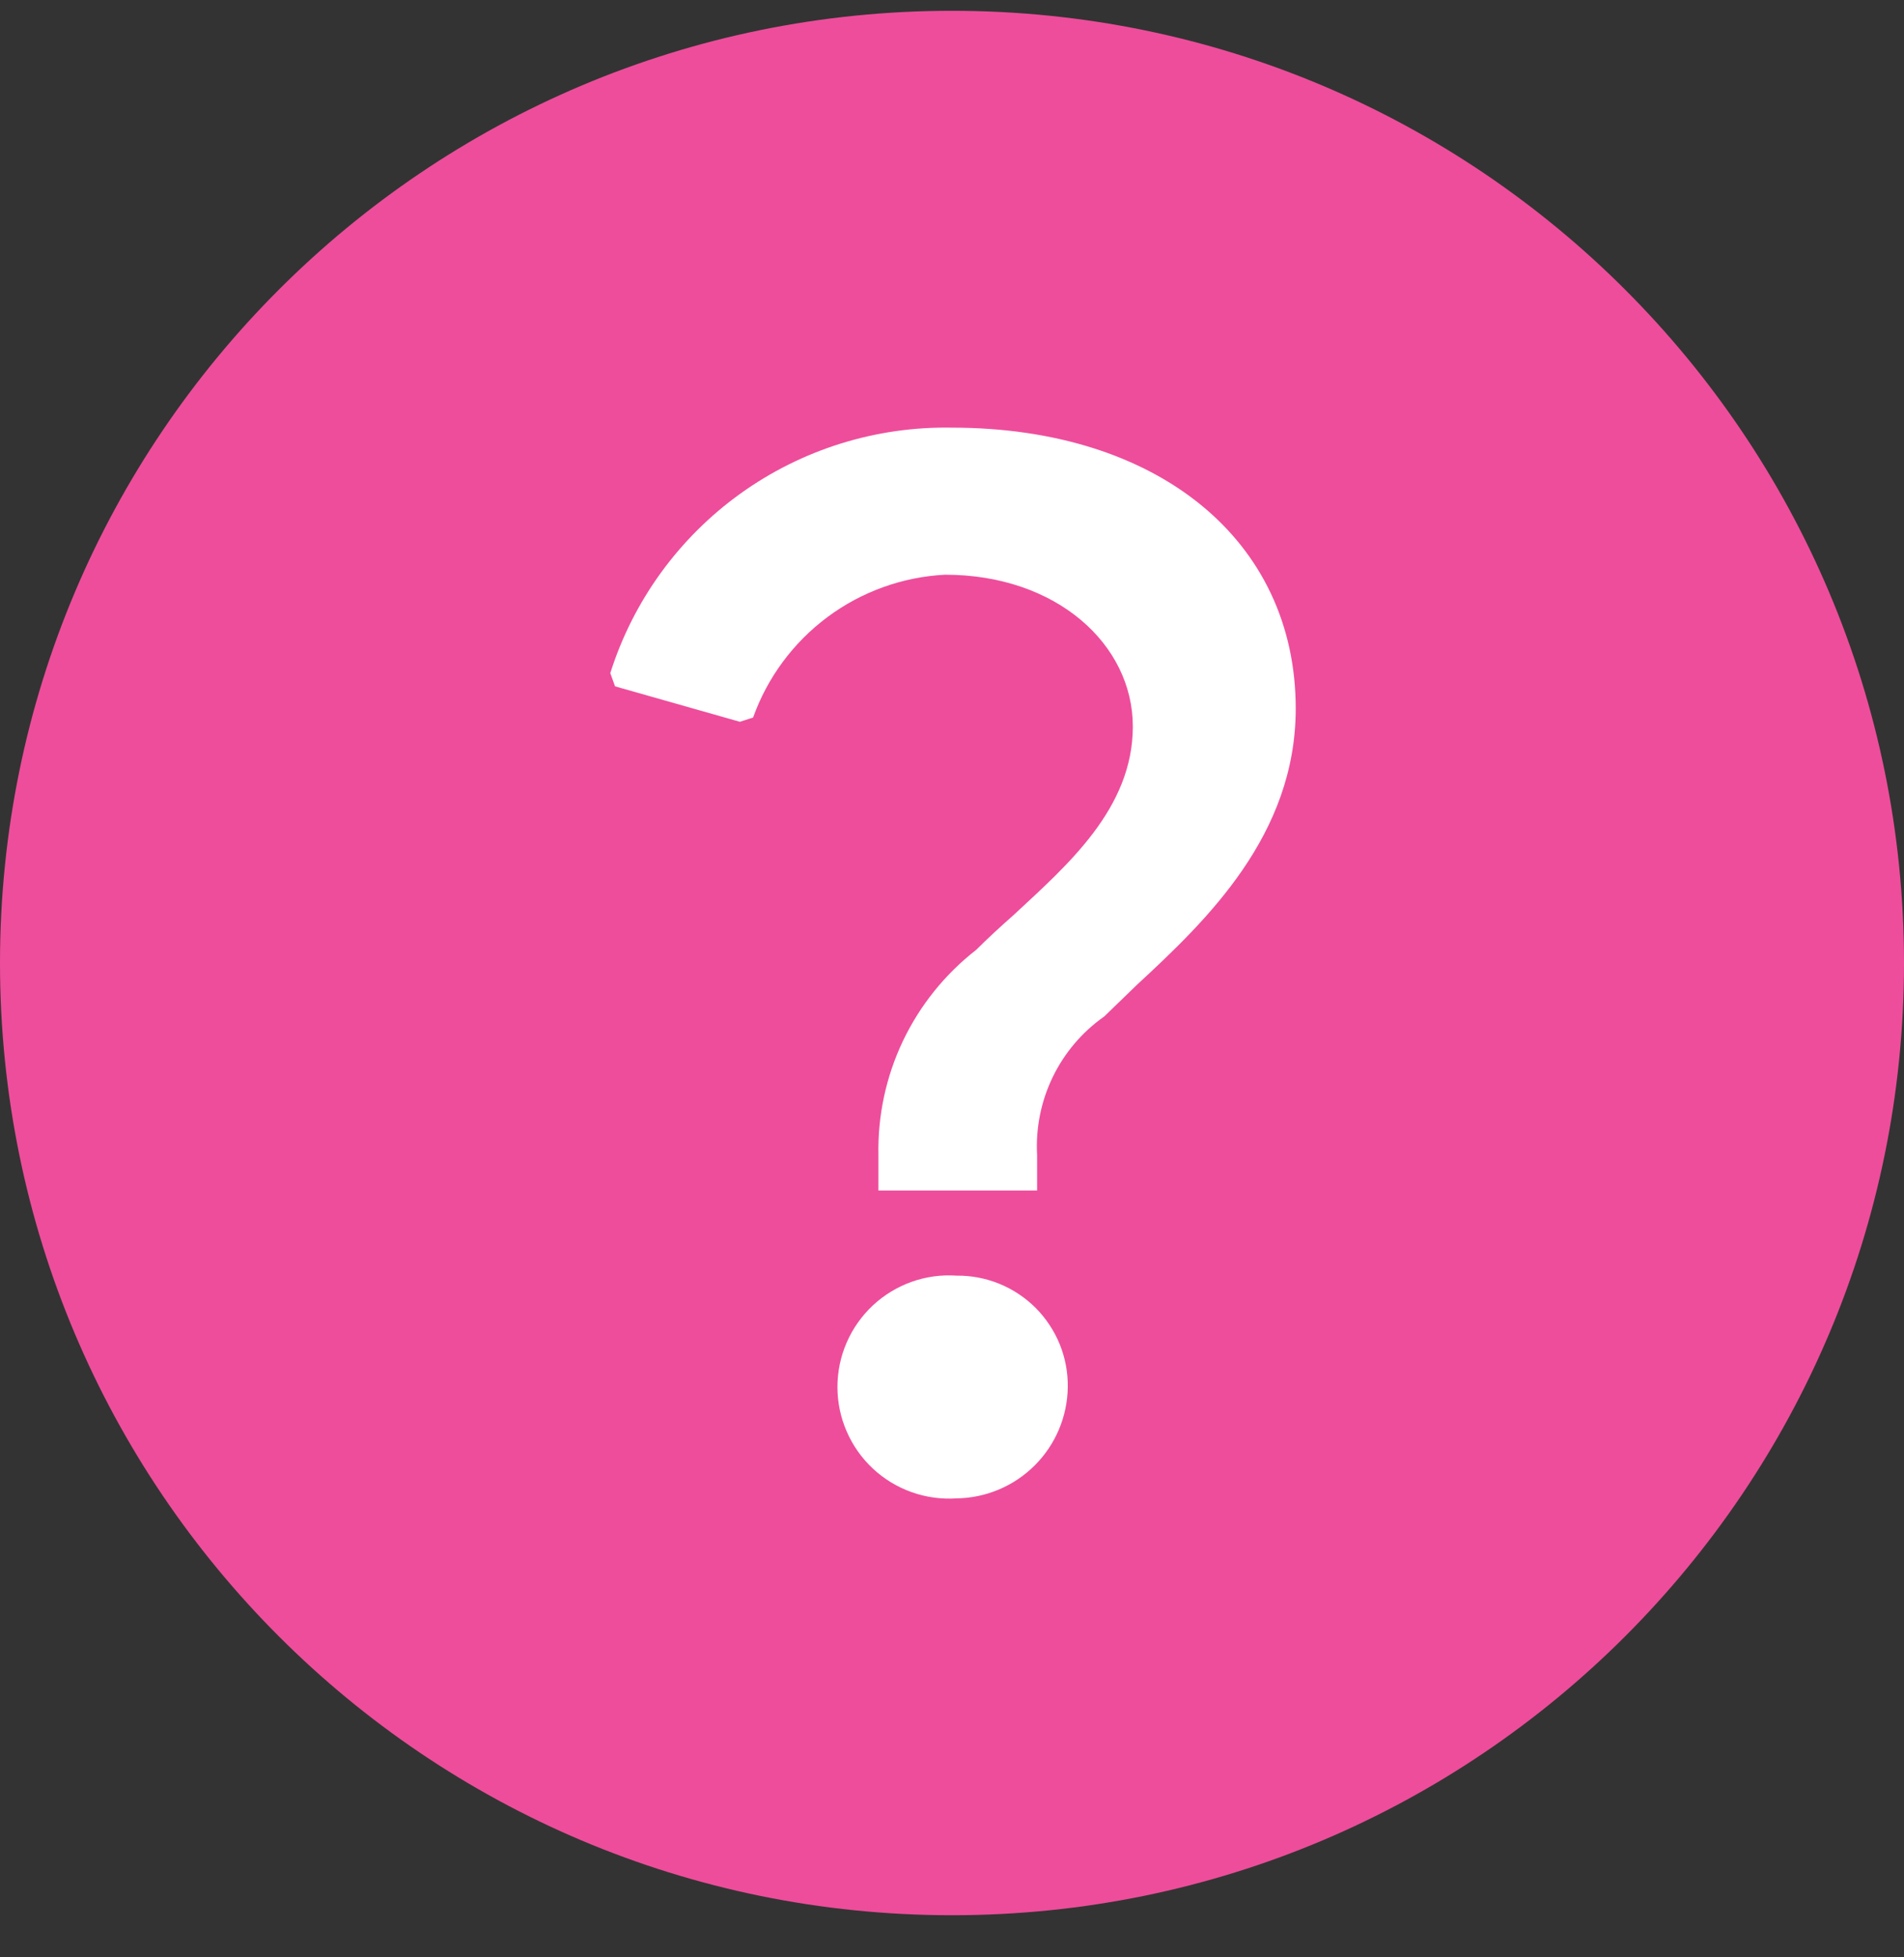
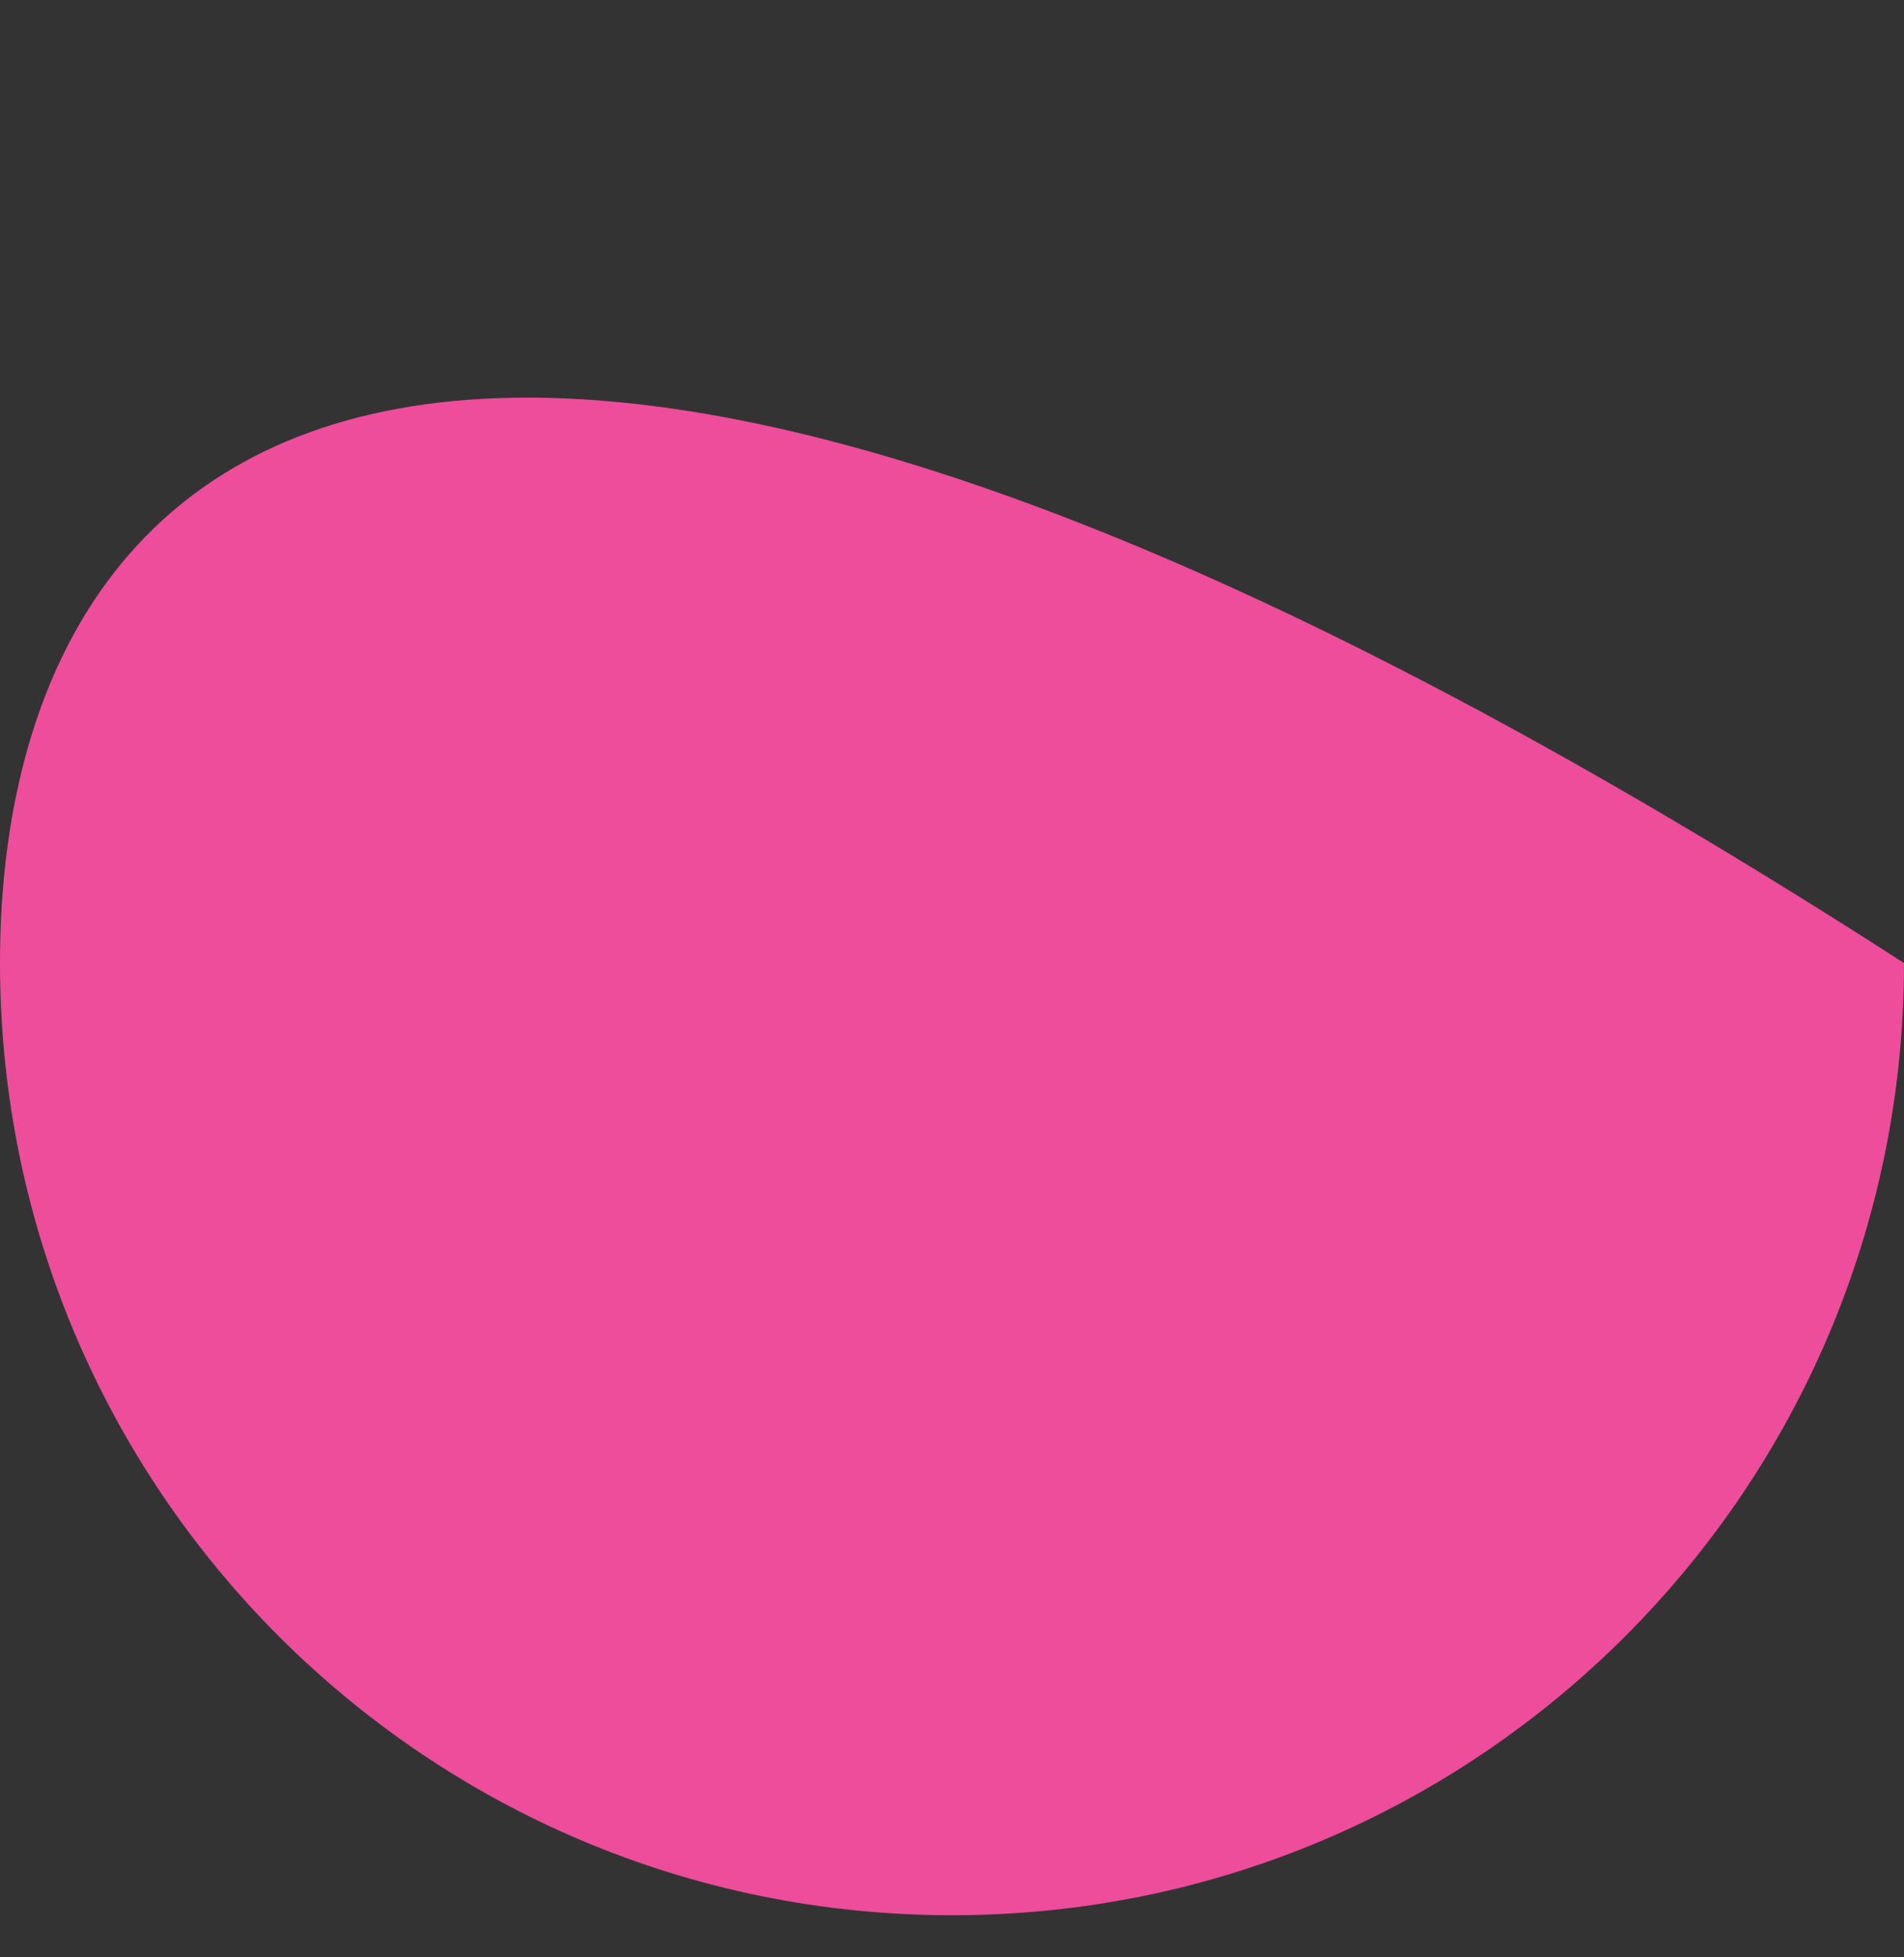
<svg xmlns="http://www.w3.org/2000/svg" width="36" height="37" viewBox="0 0 36 37" fill="none">
  <rect x="0" y="0" width="36" height="37" fill="#333333" stroke="none" />
-   <path d="M18 36.204C27.941 36.204 36 28.145 36 18.204C36 8.262 27.941 0.204 18 0.204C8.059 0.204 0 8.262 0 18.204C0 28.145 8.059 36.204 18 36.204Z" fill="#EE4D9B" />
-   <path d="M24.499 13.394C24.499 15.784 22.819 17.394 21.499 18.614L20.879 19.214C20.462 19.507 20.127 19.901 19.905 20.359C19.683 20.818 19.581 21.325 19.609 21.834V22.504H16.609V21.834C16.594 21.087 16.753 20.348 17.074 19.674C17.396 19.001 17.87 18.412 18.459 17.954C18.679 17.734 18.919 17.514 19.179 17.284C20.179 16.354 21.419 15.284 21.419 13.734C21.419 12.184 19.979 10.864 17.869 10.864C17.065 10.905 16.291 11.184 15.646 11.664C15 12.145 14.51 12.806 14.239 13.564L13.989 13.644L11.629 12.974L11.539 12.724C11.972 11.357 12.835 10.168 13.999 9.331C15.163 8.495 16.566 8.058 17.999 8.084C21.879 8.084 24.499 10.204 24.499 13.394ZM18.089 24.114C17.8 24.094 17.511 24.133 17.238 24.23C16.965 24.327 16.716 24.479 16.504 24.676C16.293 24.874 16.124 25.112 16.009 25.378C15.893 25.643 15.834 25.929 15.834 26.219C15.834 26.508 15.893 26.794 16.009 27.059C16.124 27.325 16.293 27.564 16.504 27.761C16.716 27.959 16.965 28.11 17.238 28.207C17.511 28.304 17.8 28.343 18.089 28.324C18.644 28.316 19.173 28.092 19.565 27.7C19.958 27.308 20.181 26.778 20.189 26.224C20.193 25.946 20.142 25.671 20.038 25.414C19.934 25.157 19.779 24.923 19.584 24.726C19.388 24.53 19.155 24.374 18.898 24.269C18.642 24.164 18.366 24.111 18.089 24.114Z" fill="white" />
+   <path d="M18 36.204C27.941 36.204 36 28.145 36 18.204C8.059 0.204 0 8.262 0 18.204C0 28.145 8.059 36.204 18 36.204Z" fill="#EE4D9B" />
</svg>